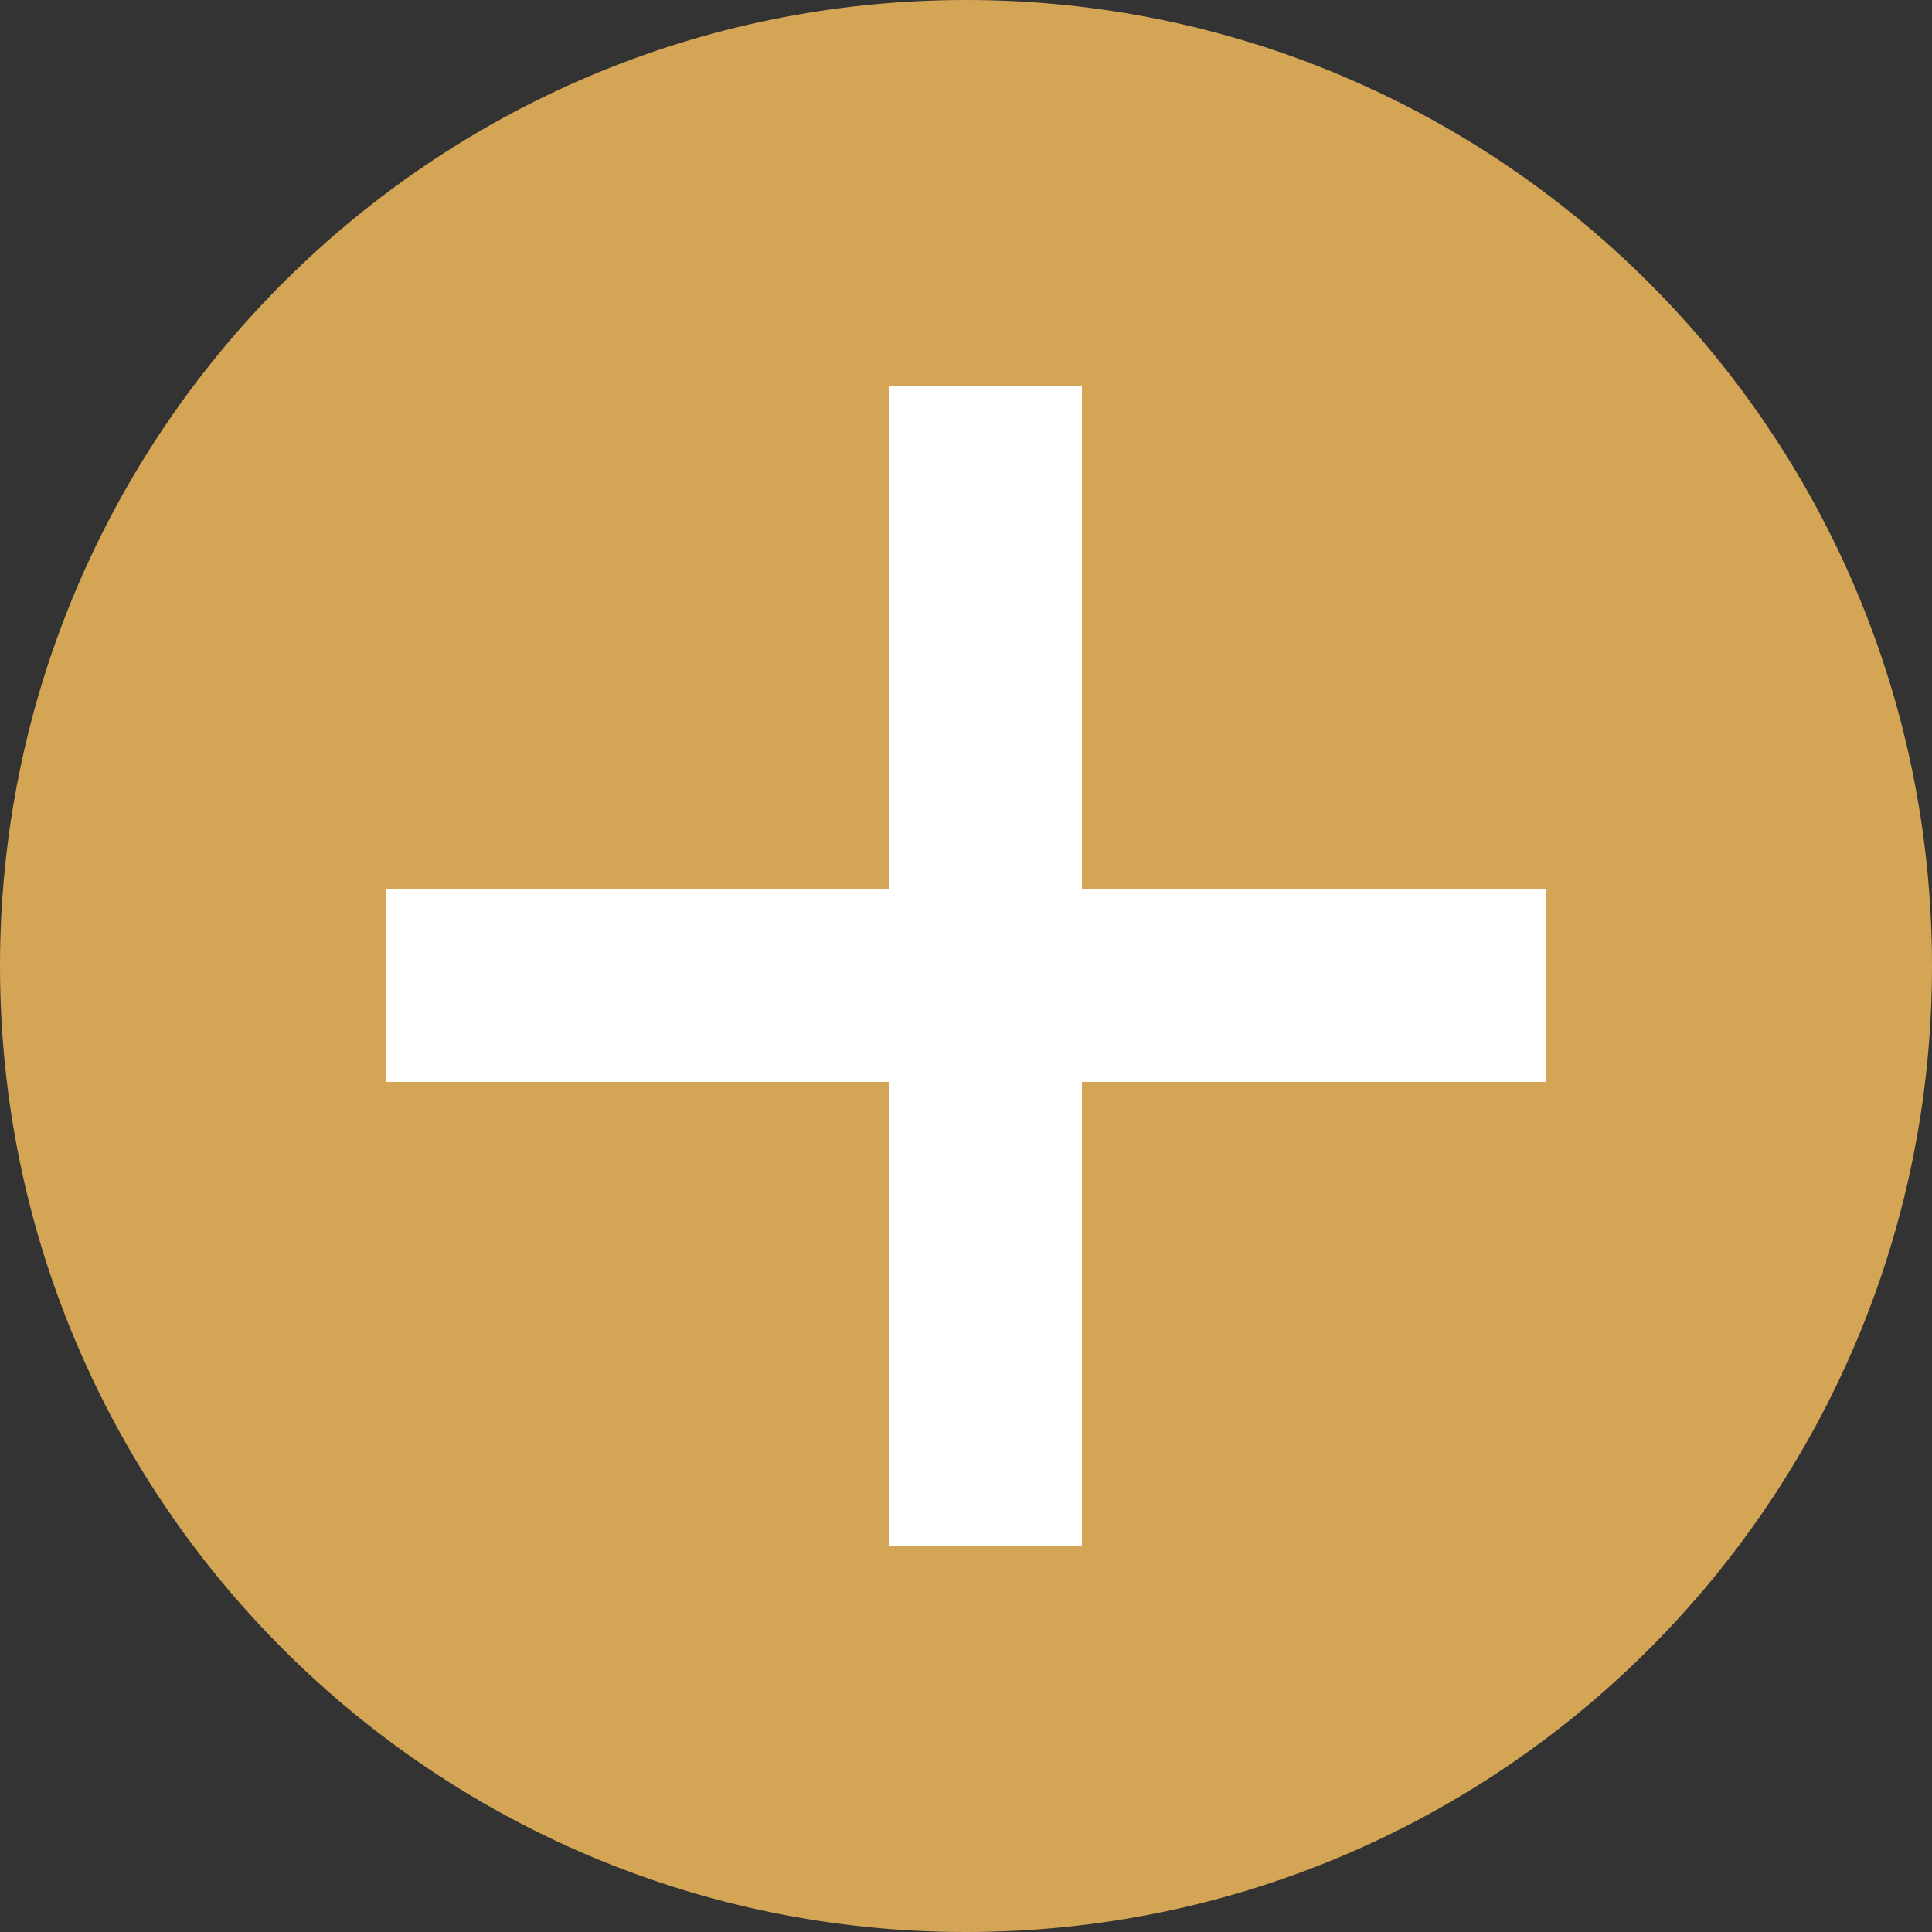
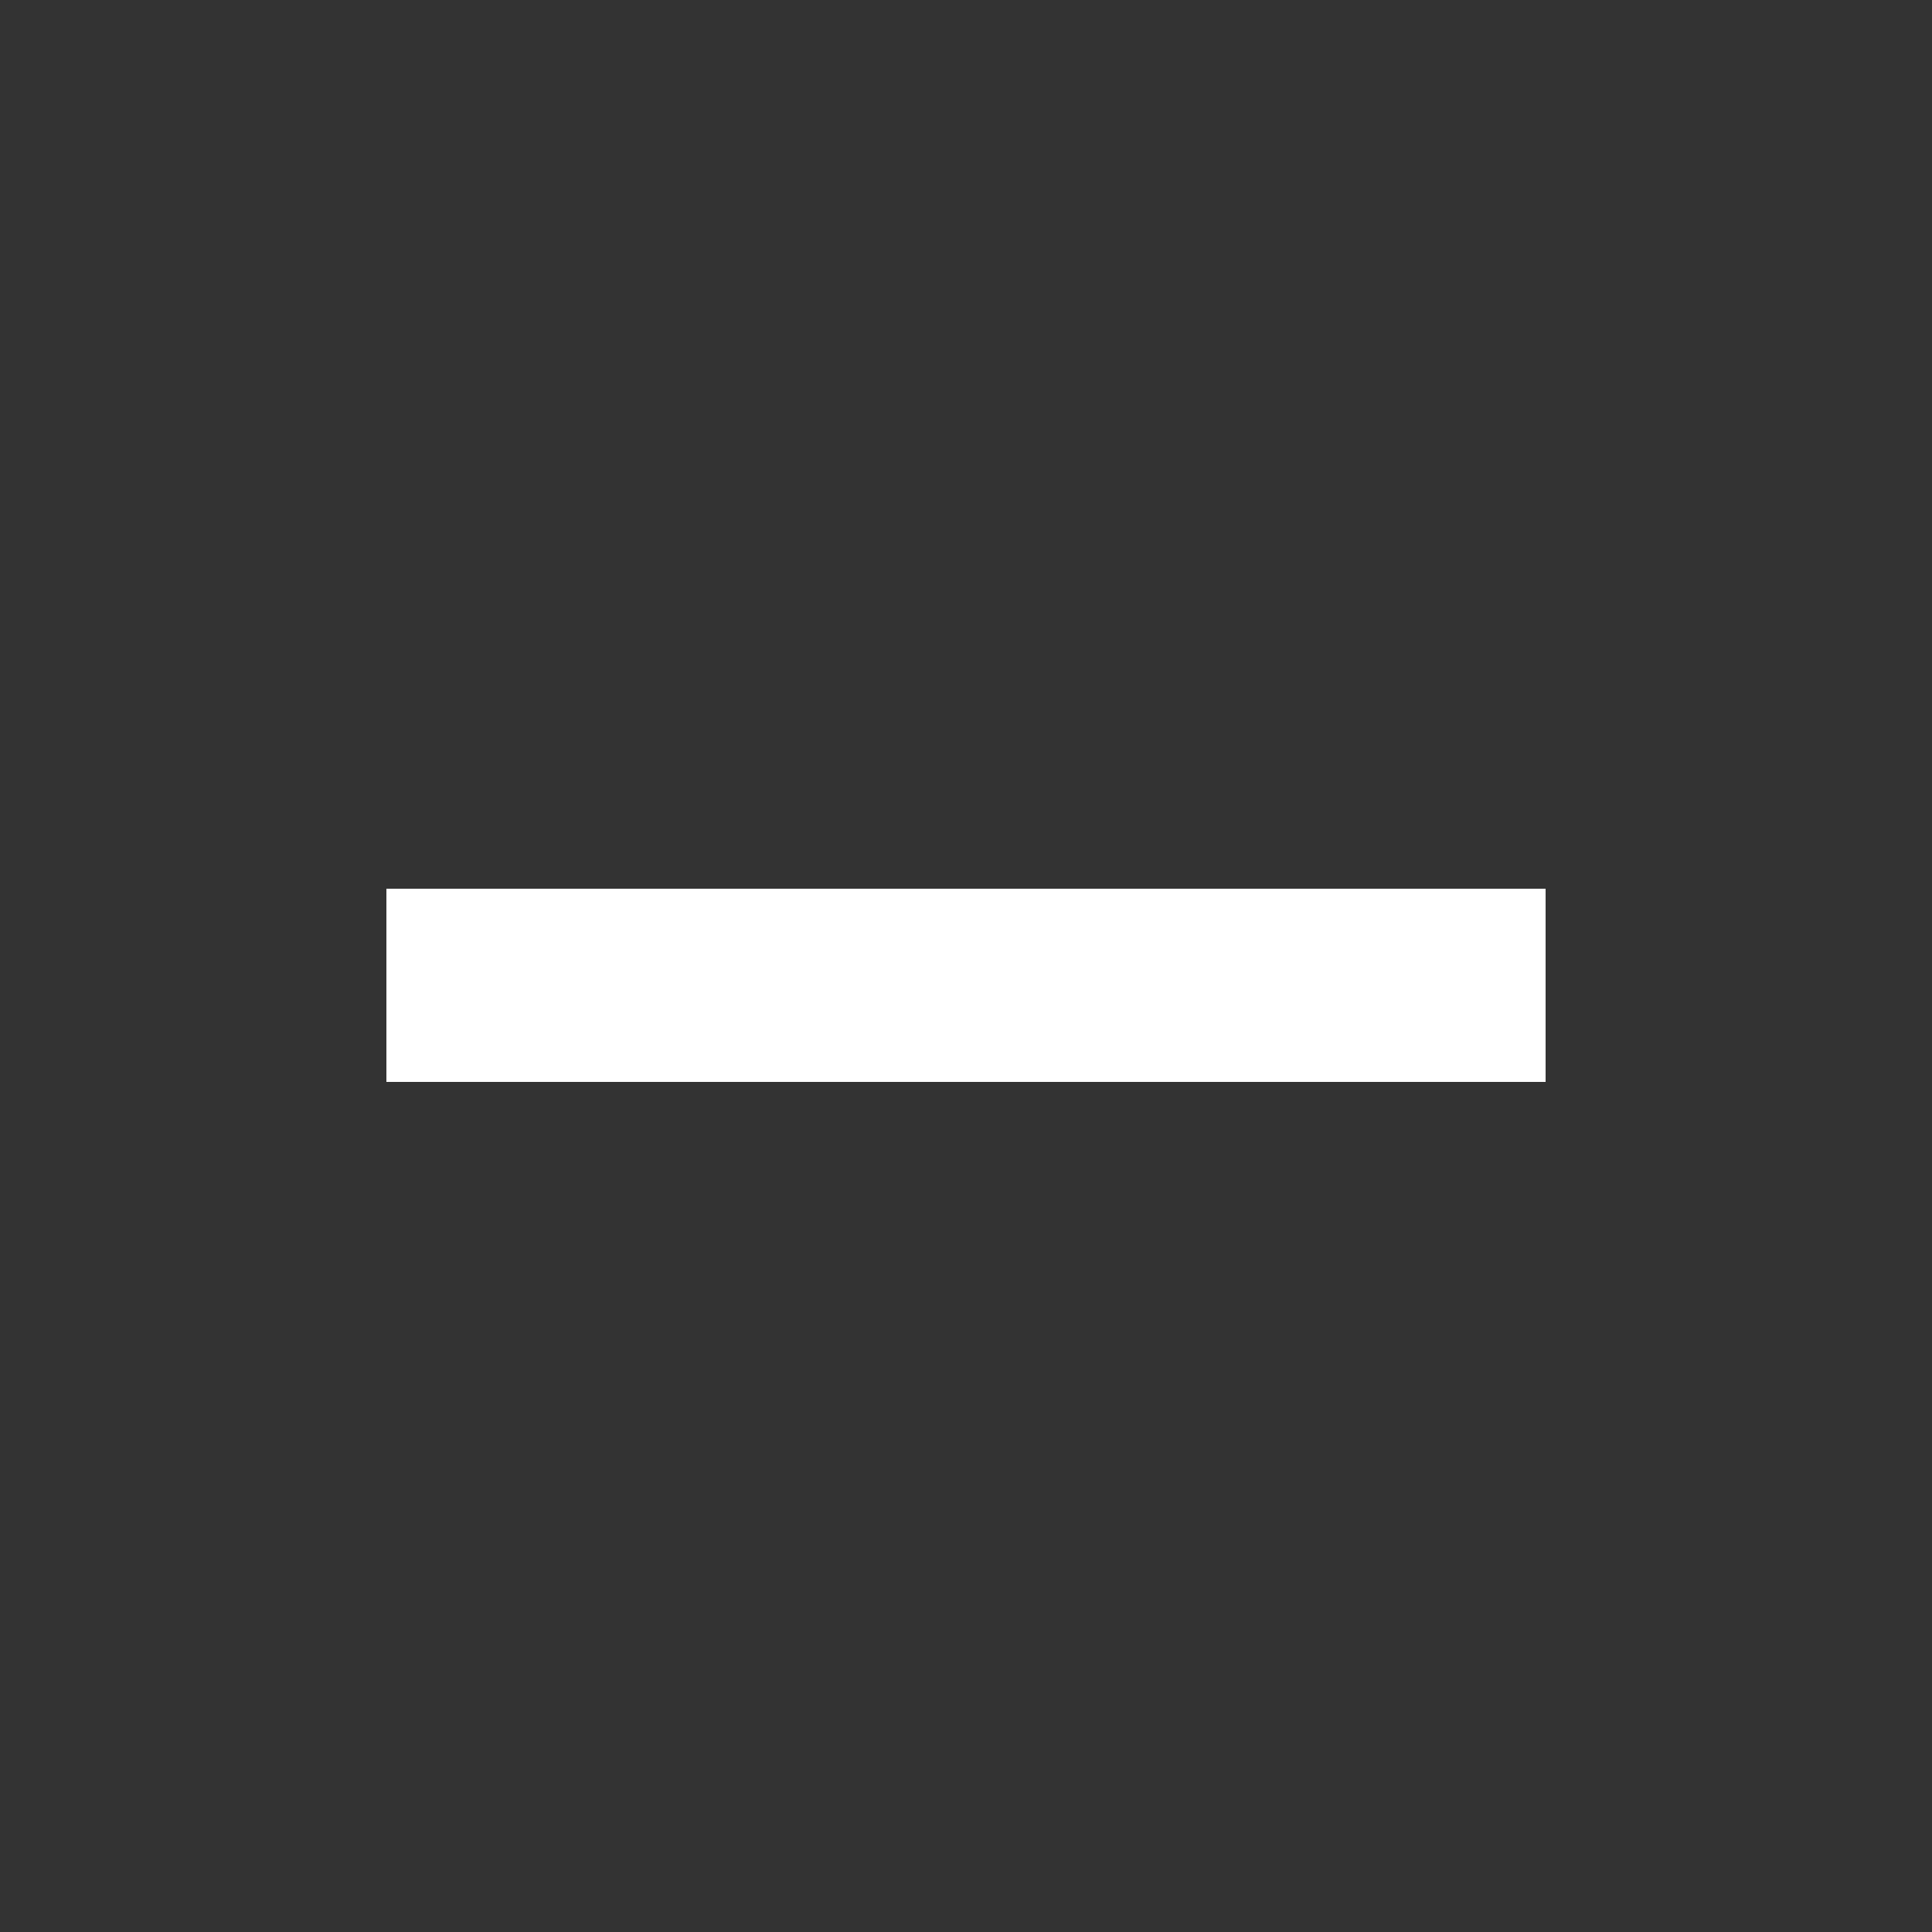
<svg xmlns="http://www.w3.org/2000/svg" width="40" height="40" viewBox="0 0 40 40" fill="none">
  <rect x="0" y="0" width="40" height="40" fill="#333333" stroke="none" />
-   <path d="M40 20C40 31.046 31.046 40 20 40C8.954 40 0 31.046 0 20C0 8.954 8.954 0 20 0C31.046 0 40 8.954 40 20Z" fill="#d4a555" />
  <line x1="8" y1="20.4" x2="32" y2="20.4" stroke="white" stroke-width="4" />
-   <line x1="20.4" y1="32" x2="20.4" y2="8" stroke="white" stroke-width="4" />
</svg>